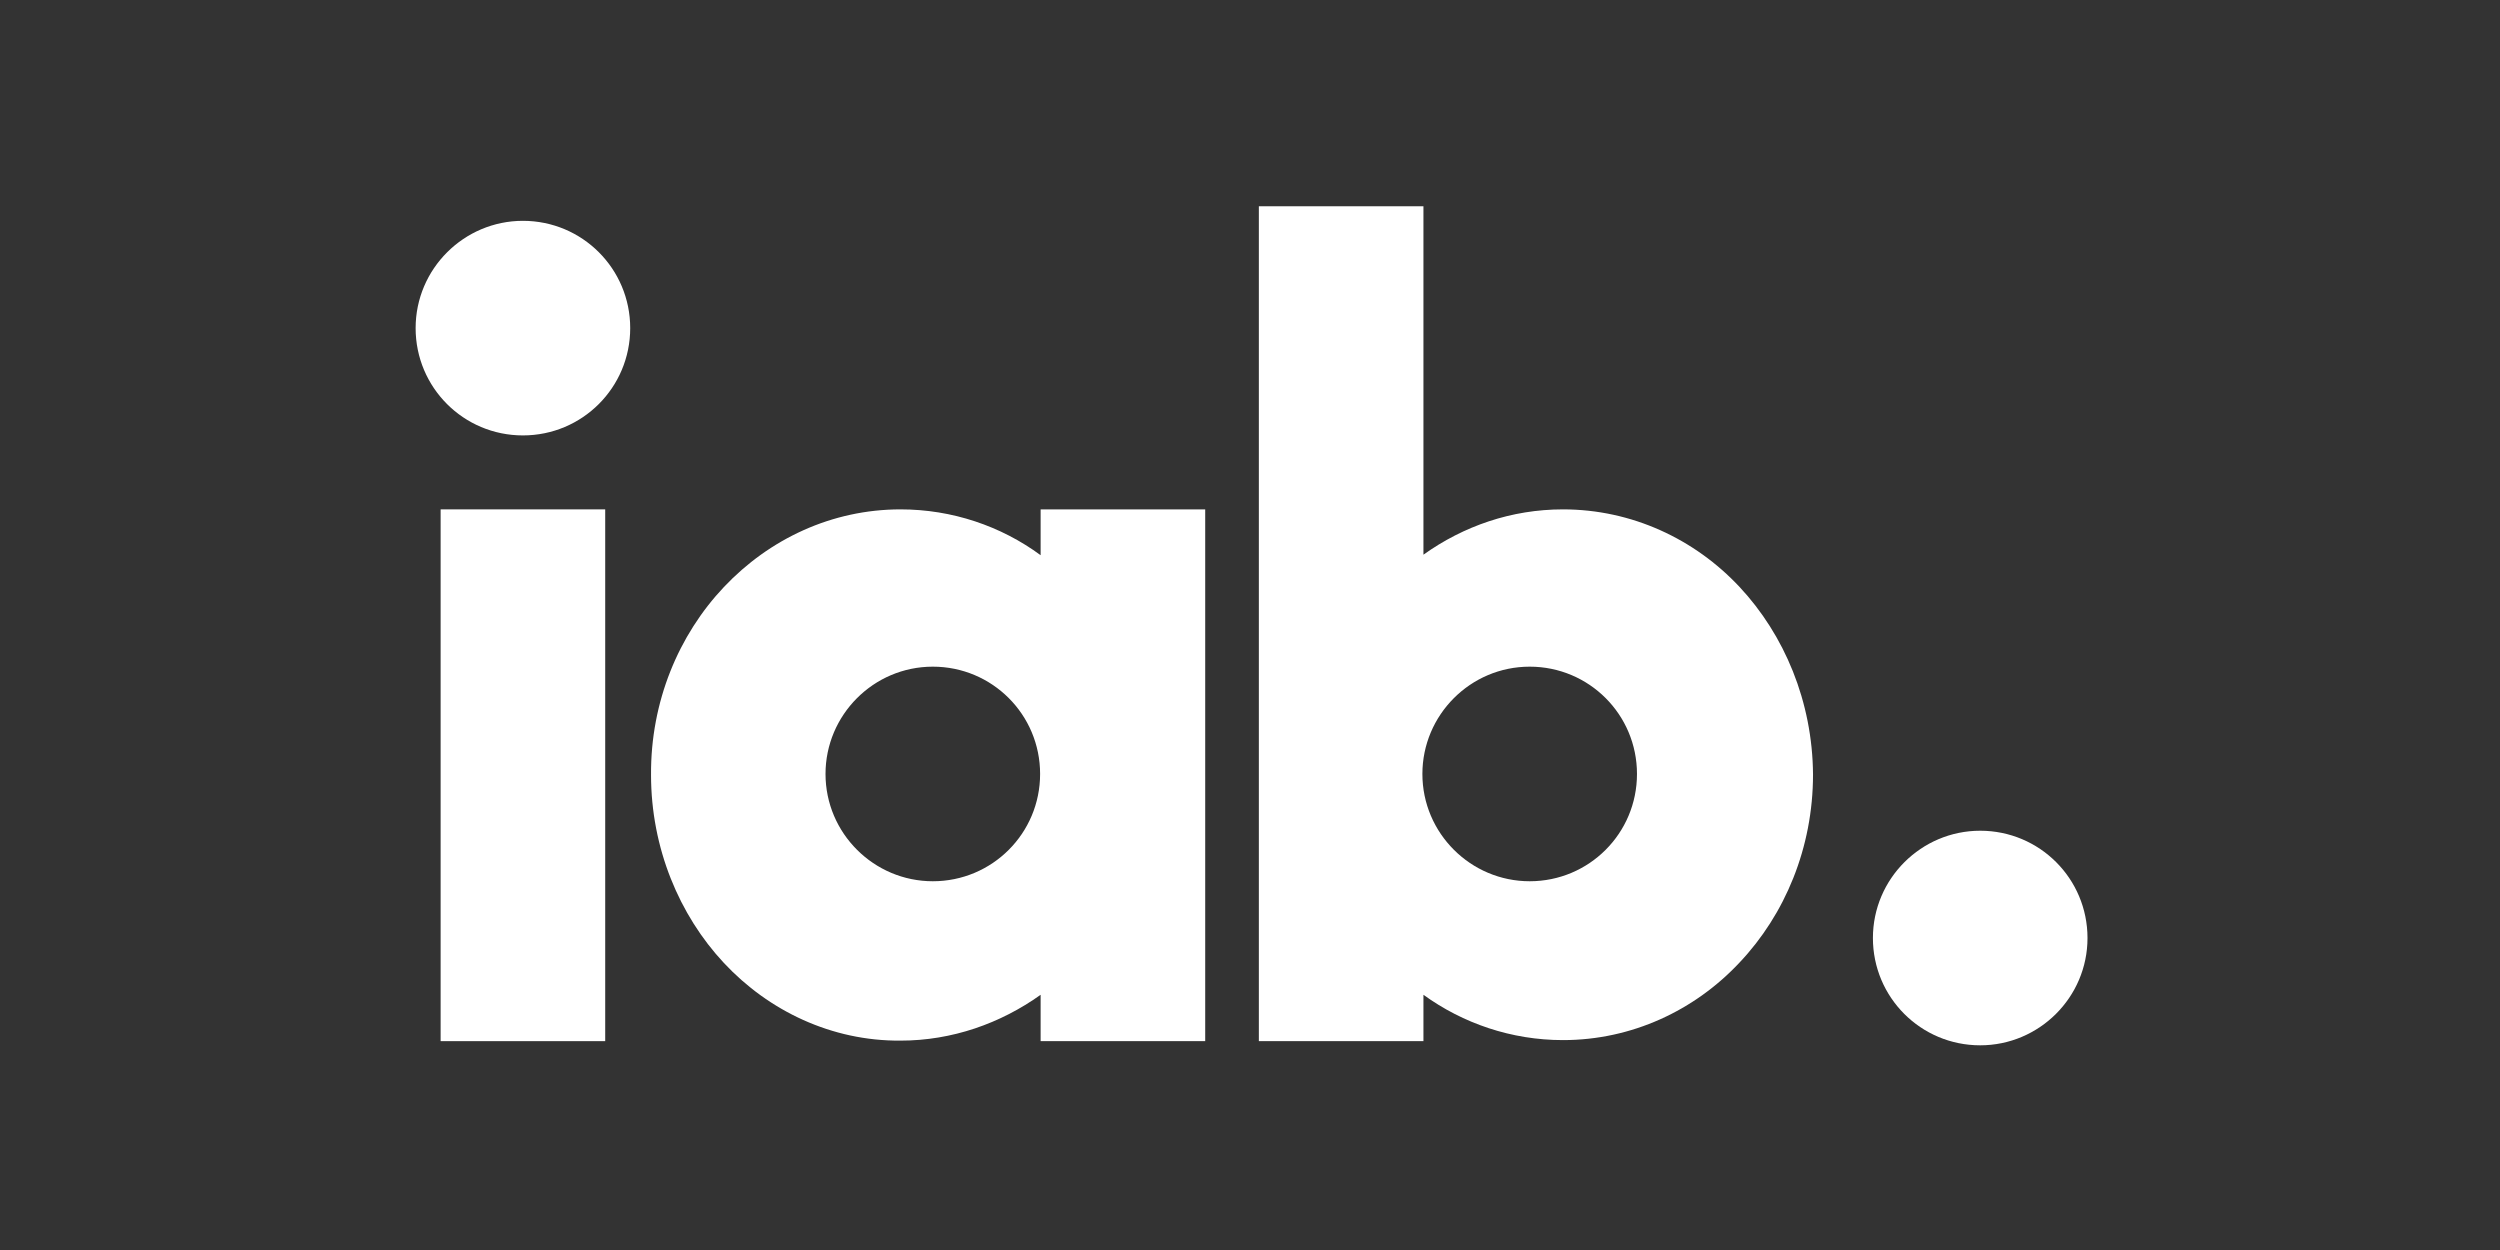
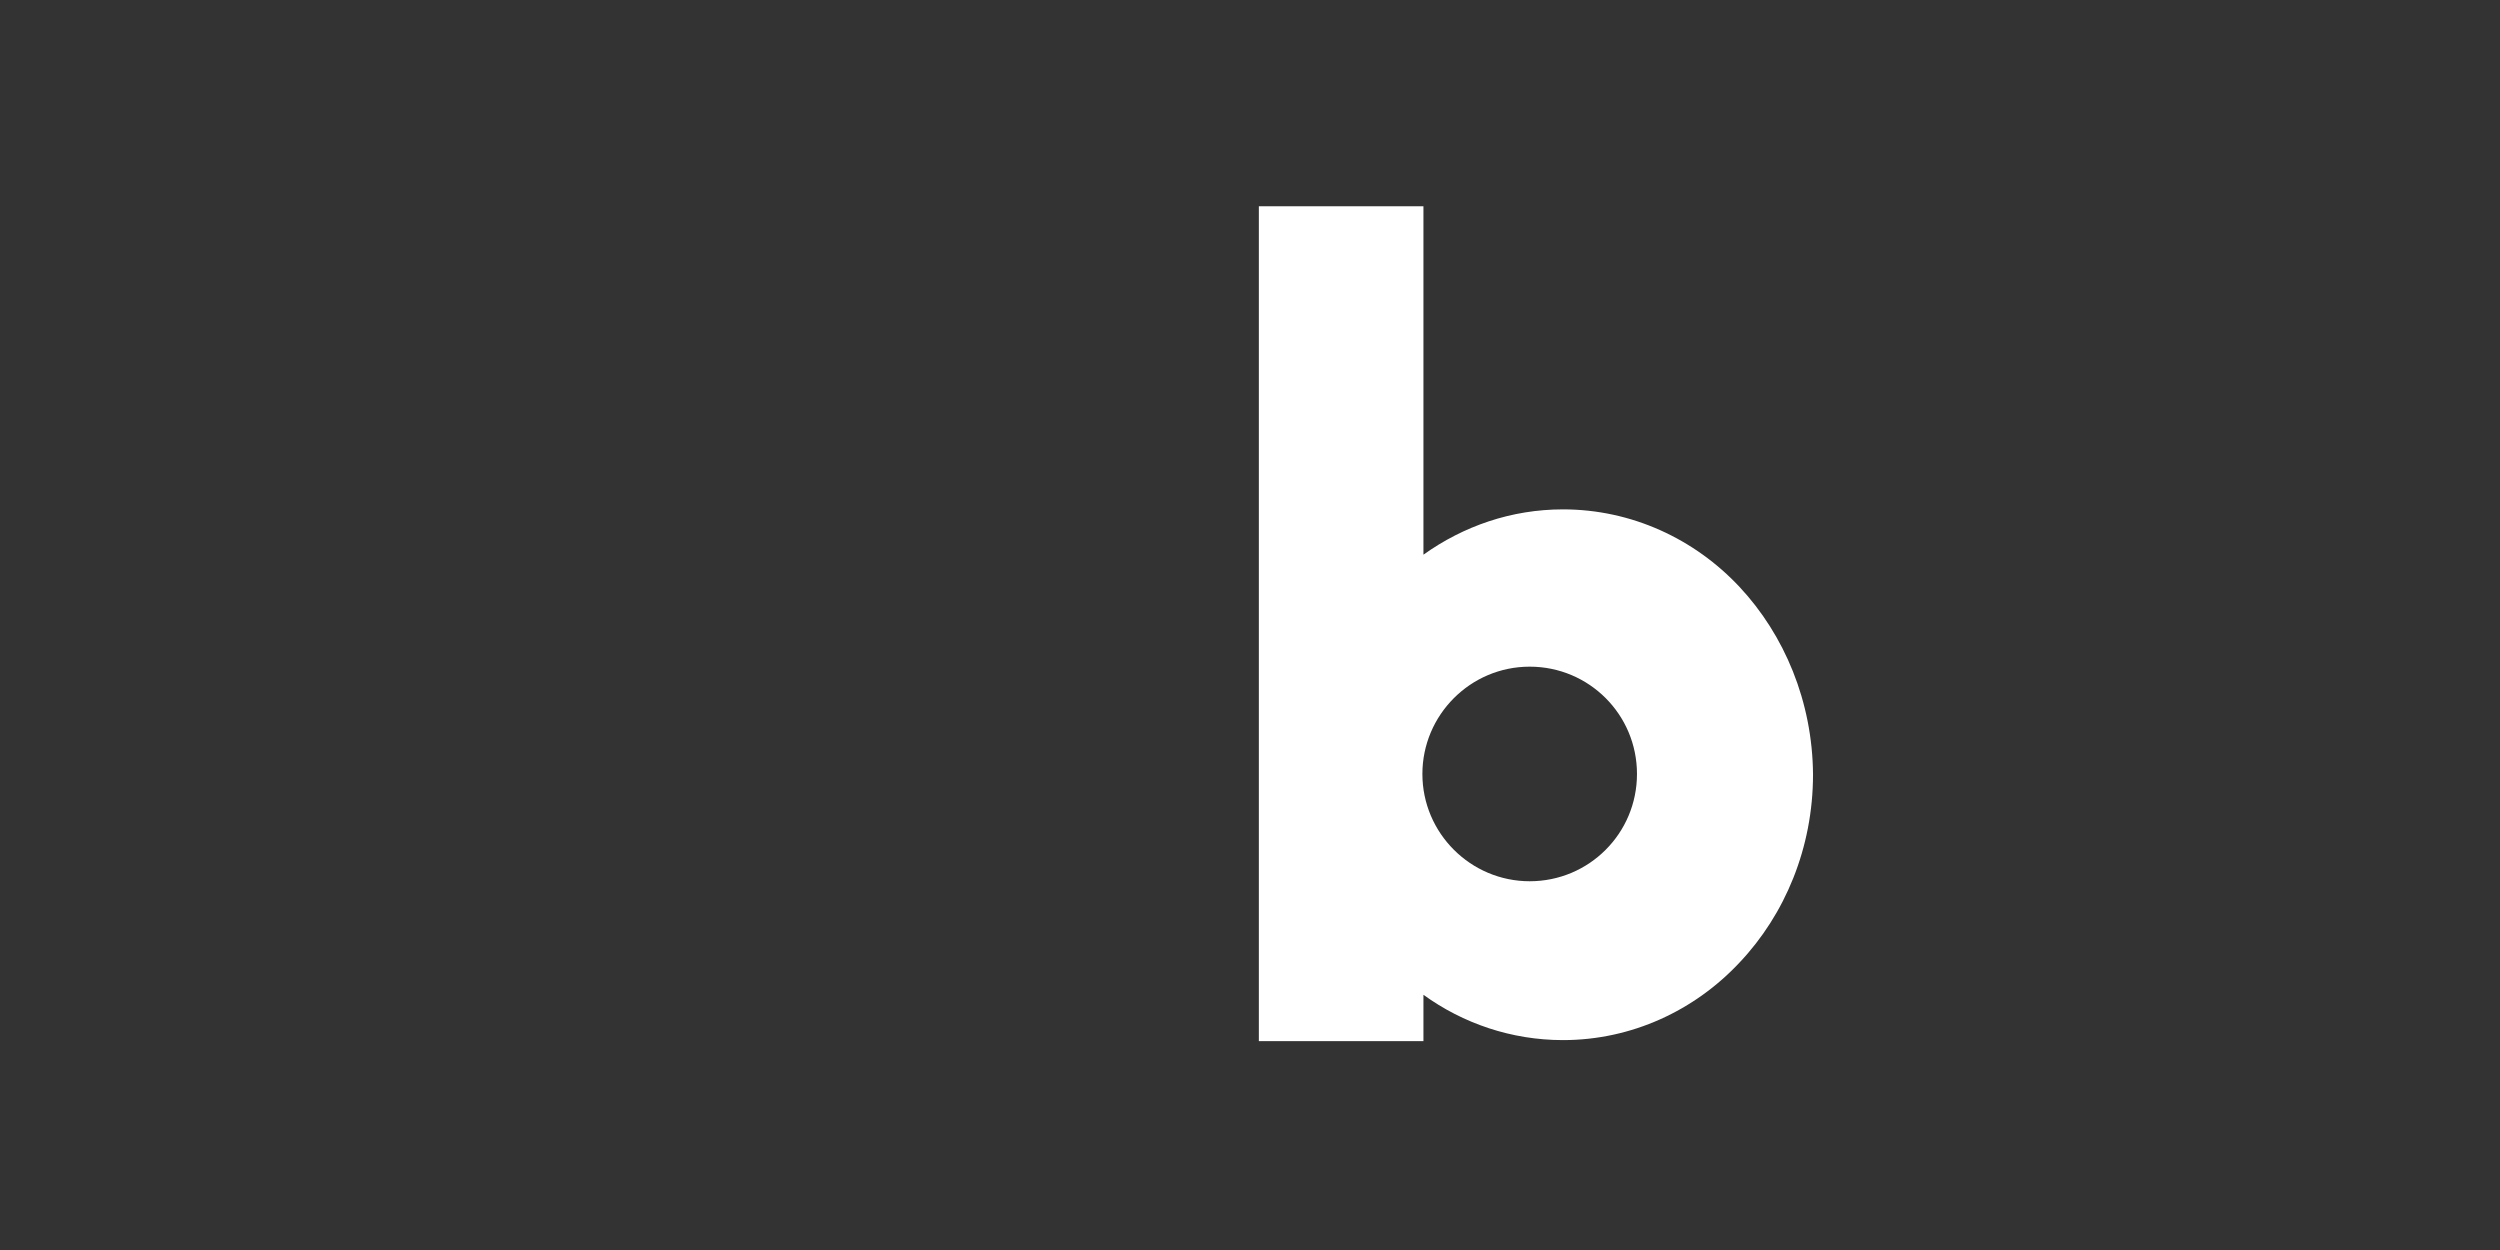
<svg xmlns="http://www.w3.org/2000/svg" id="Layer_1" x="0px" y="0px" viewBox="0 0 480 240" style="enable-background:new 0 0 480 240;" xml:space="preserve">
  <rect x="0" y="0" width="480" height="240" fill="#333333" stroke="none" />
  <style type="text/css">	.st0{fill:#FFFFFF;}</style>
  <g>
-     <path class="st0" d="M380.2,159.5c-11.3,0-20.6,9.2-20.6,20.6c0,11.4,9.2,20.6,20.6,20.6c11.3,0,20.6-9.2,20.6-20.6  C400.8,168.7,391.6,159.5,380.2,159.5" />
-     <path class="st0" d="M100.4,42.4c-11.3,0-20.6,9.2-20.6,20.6s9.2,20.6,20.6,20.6S121,74.4,121,63S111.8,42.4,100.4,42.4" />
-     <rect x="84.6" y="97.8" class="st0" width="31.6" height="102.1" />
    <path class="st0" d="M293.7,169.2c-11.3,0-20.6-9.2-20.6-20.6c0-11.3,9.2-20.6,20.6-20.6s20.6,9.2,20.6,20.6  C314.3,160,305.1,169.2,293.7,169.2 M334,112.7c-8.6-9.2-20.7-14.9-33.9-14.9c-9.9,0-19.1,3.2-26.8,8.7V39.6h-31.6v160.3h31.6v-8.9  c7.6,5.5,16.9,8.7,26.8,8.7l0,0c13.2,0,25.3-5.7,33.9-14.9c8.7-9.2,14.1-22,14.1-36.1C348,134.7,342.6,121.9,334,112.7" />
-     <path class="st0" d="M179.1,169.2c-11.3,0-20.6-9.2-20.6-20.6c0-11.3,9.2-20.6,20.6-20.6c11.4,0,20.6,9.2,20.6,20.6  C199.7,160,190.5,169.2,179.1,169.2 M199.8,97.8v8.8c-7.6-5.6-17-8.8-26.9-8.8c-13.2,0-25.2,5.7-33.9,14.9  c-8.7,9.2-14.1,22-14,36.1c0,14,5.4,26.9,14,36.1c8.6,9.2,20.7,15,33.9,14.9l0,0c9.9,0,19.2-3.3,26.9-8.8v8.9h31.6V97.8H199.8z" />
  </g>
</svg>